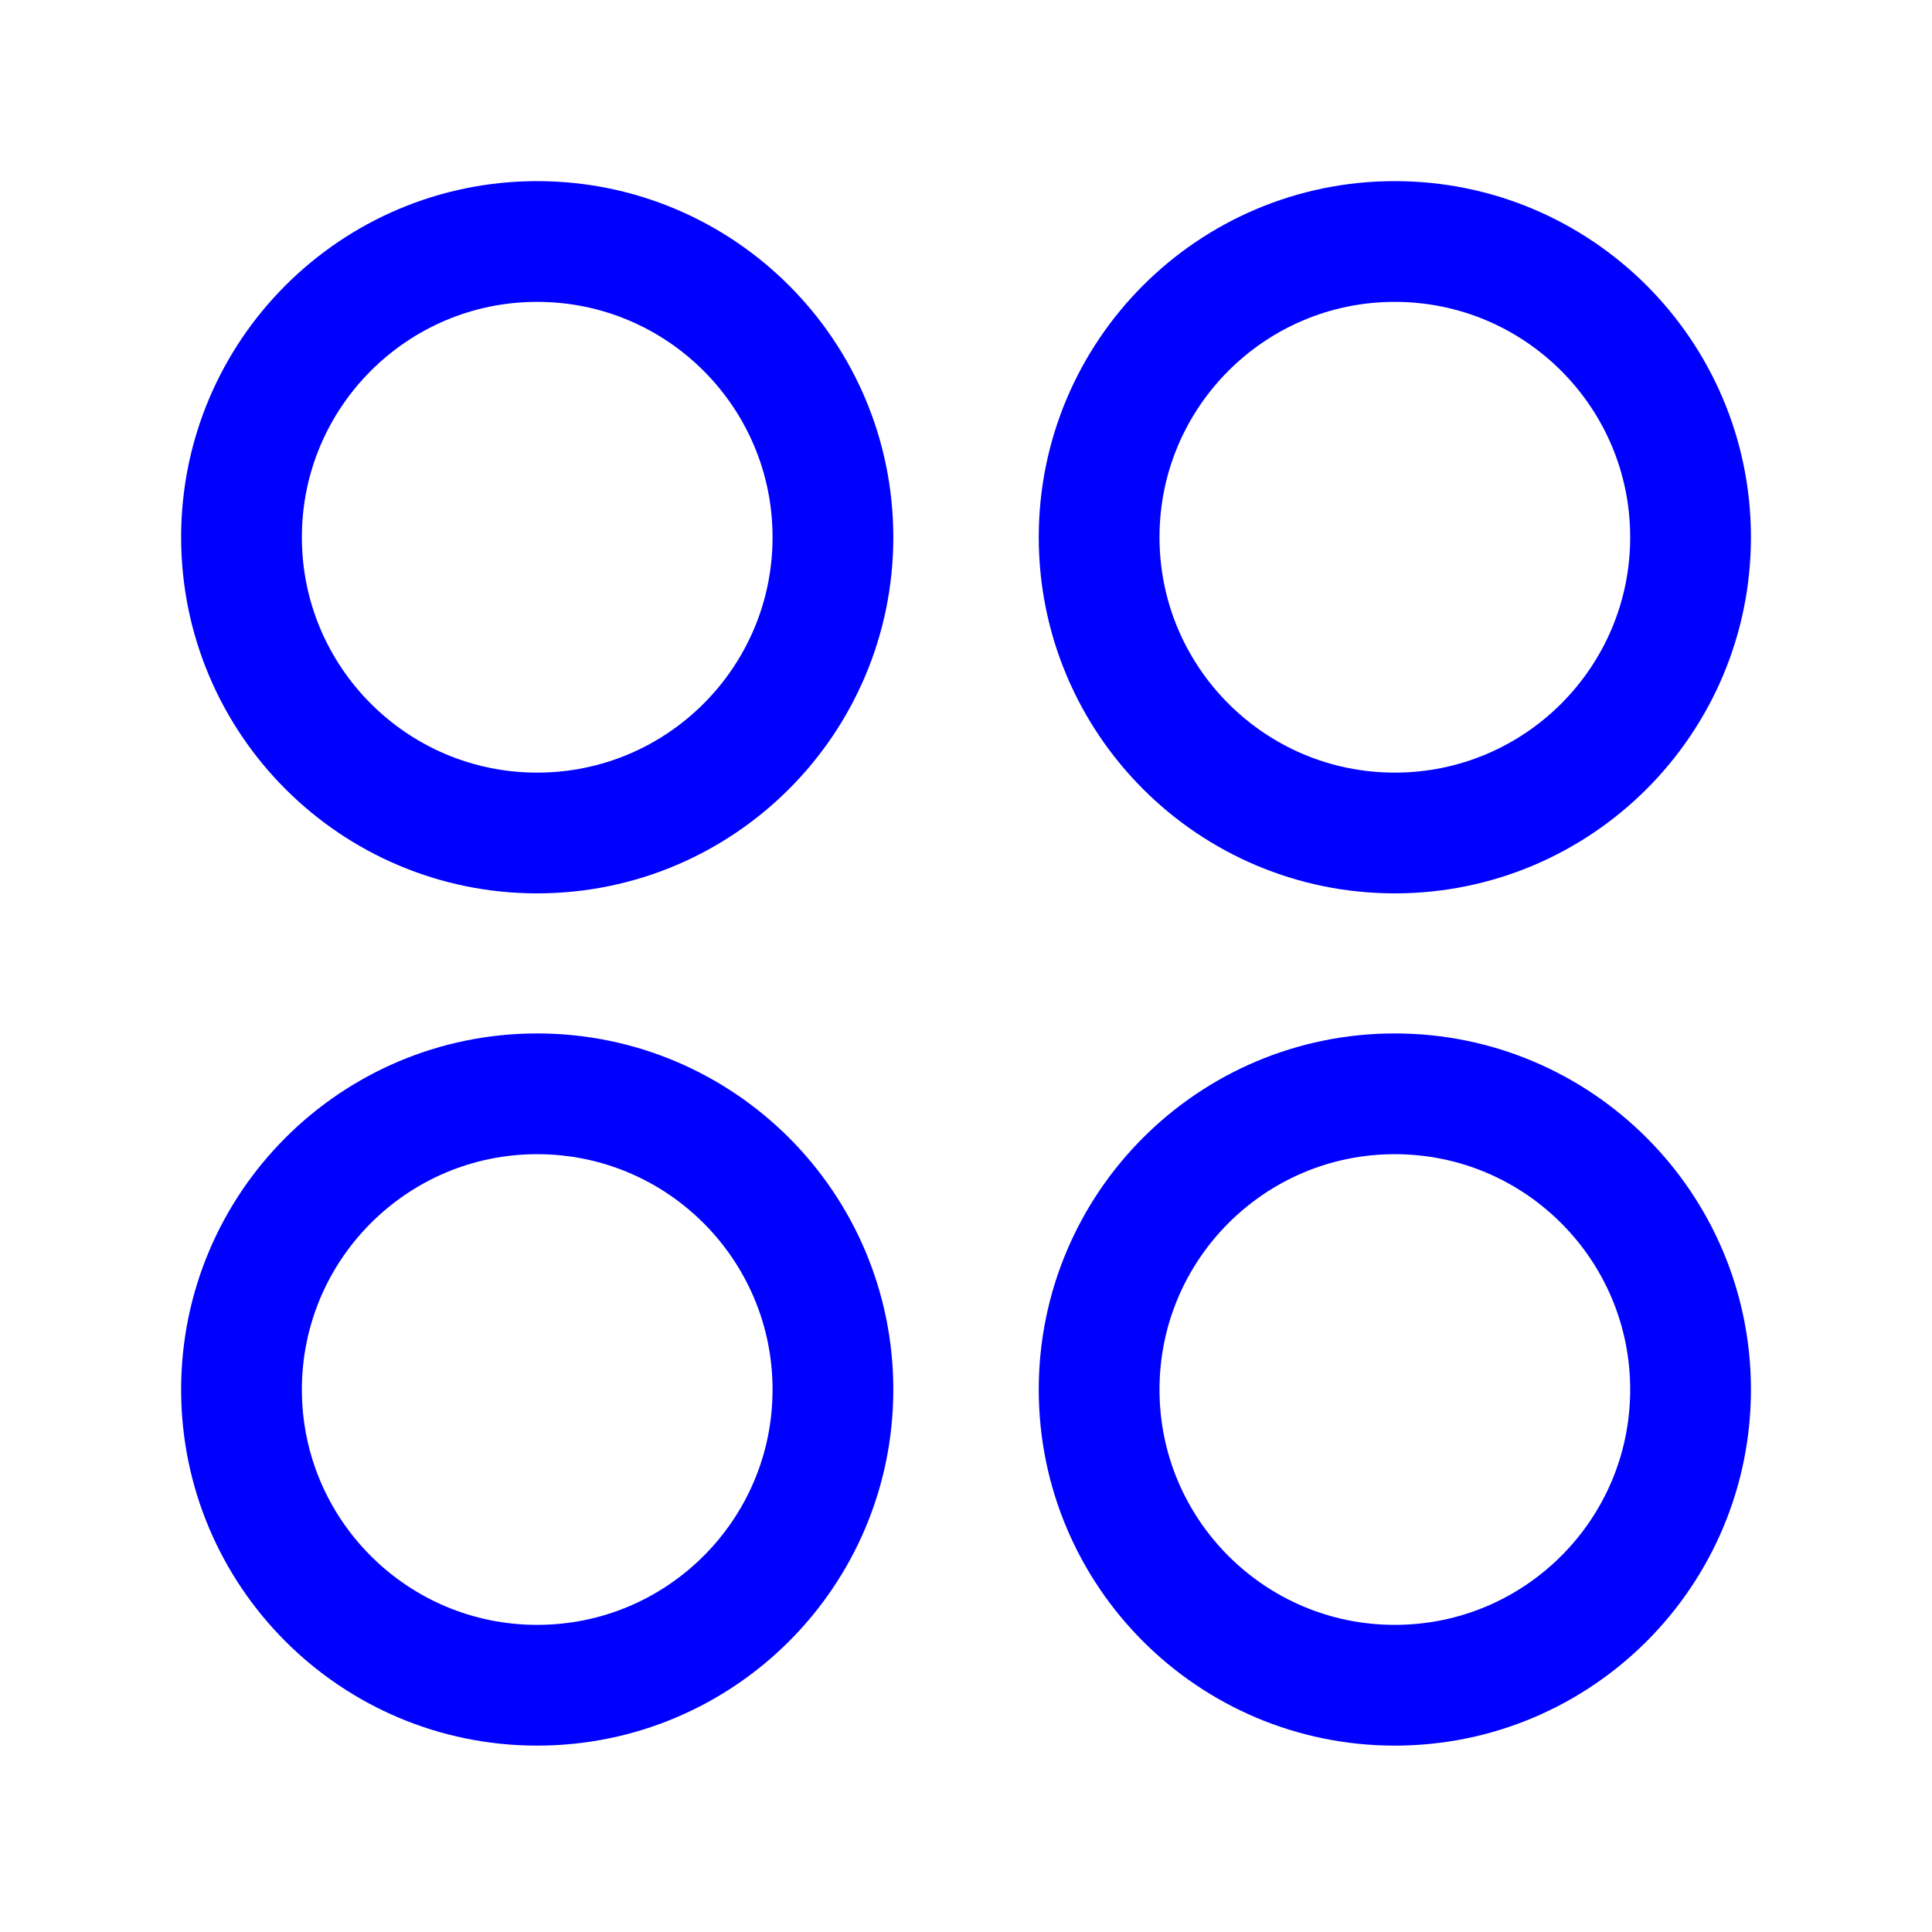
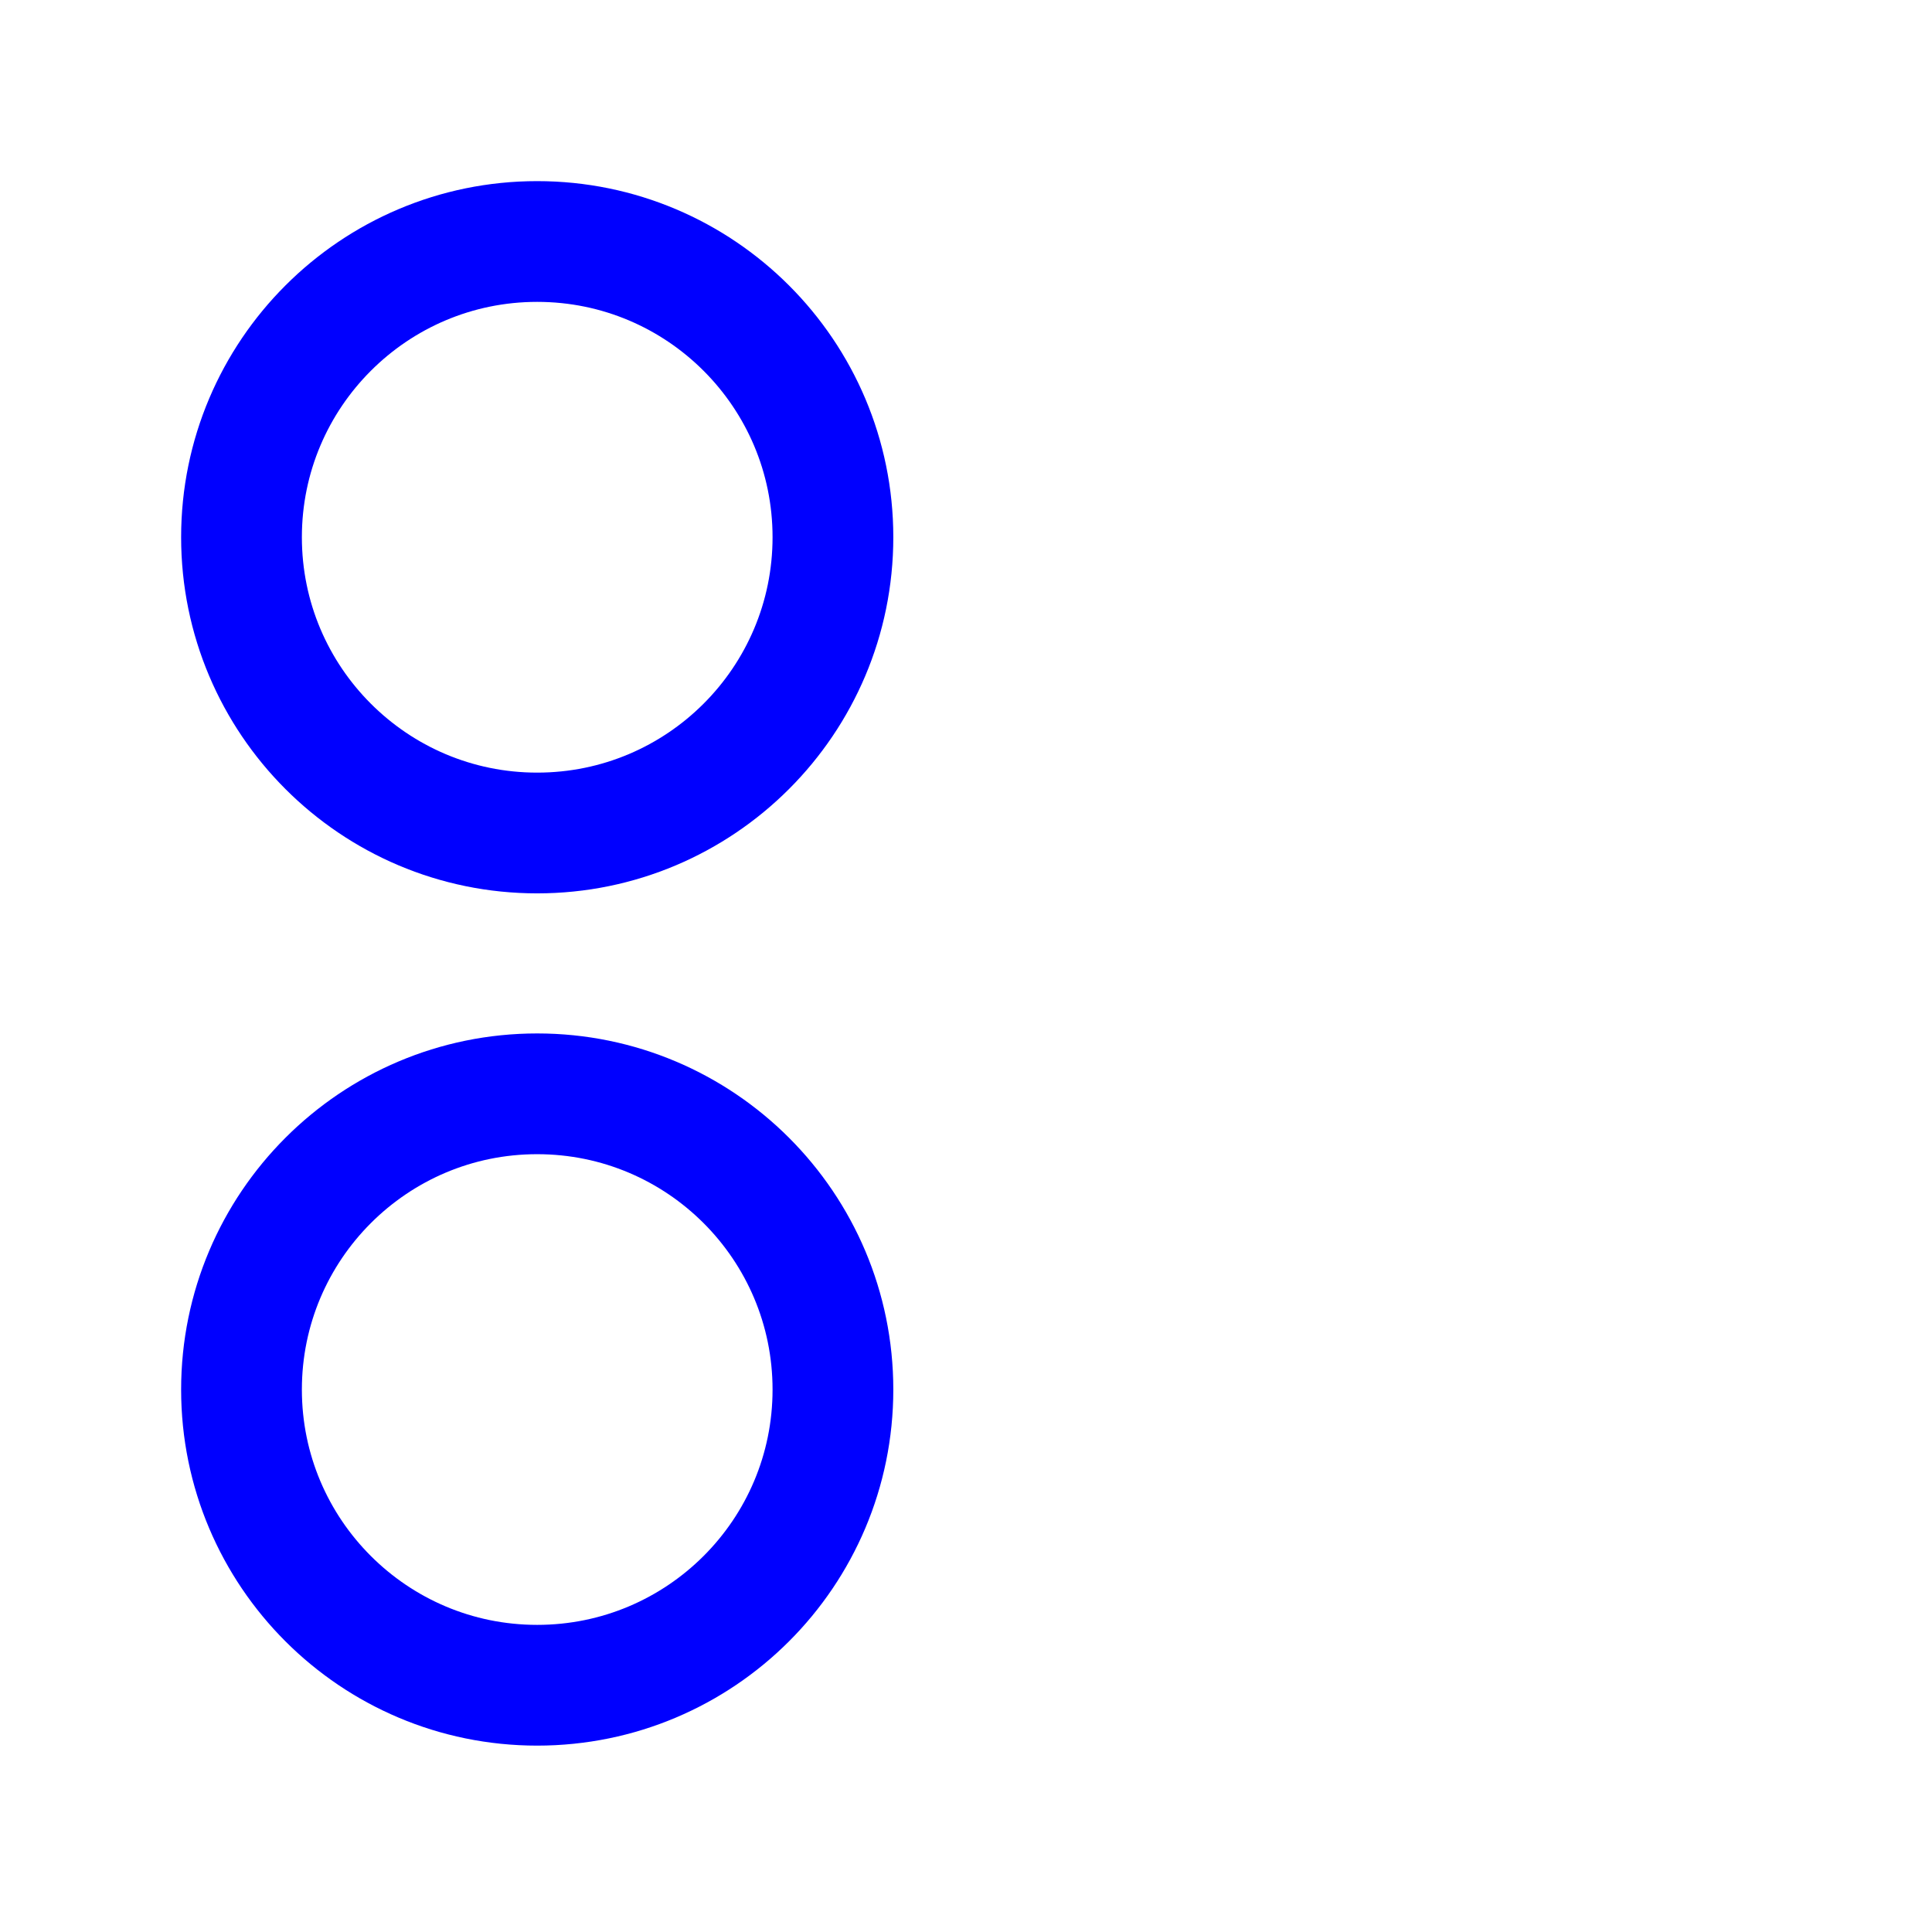
<svg xmlns="http://www.w3.org/2000/svg" preserveAspectRatio="xMidYMid slice" width="500px" height="500px" viewBox="0 0 32 32" fill="none">
-   <path fill-rule="evenodd" clip-rule="evenodd" d="M28.001 8.898C28.001 11.603 25.807 13.797 23.102 13.797C20.398 13.797 18.205 11.603 18.205 8.898C18.205 6.194 20.398 4 23.102 4C25.807 4 28.001 6.194 28.001 8.898Z" stroke="#0000FF" stroke-width="2" stroke-linecap="round" stroke-linejoin="round" />
-   <path fill-rule="evenodd" clip-rule="evenodd" d="M13.796 8.898C13.796 11.603 11.603 13.797 8.897 13.797C6.194 13.797 4 11.603 4 8.898C4 6.194 6.194 4 8.897 4C11.603 4 13.796 6.194 13.796 8.898Z" stroke="#0000FF" stroke-width="2" stroke-linecap="round" stroke-linejoin="round" />
-   <path fill-rule="evenodd" clip-rule="evenodd" d="M28.001 23.016C28.001 25.721 25.807 27.913 23.102 27.913C20.398 27.913 18.205 25.721 18.205 23.016C18.205 20.311 20.398 18.117 23.102 18.117C25.807 18.117 28.001 20.311 28.001 23.016Z" stroke="#0000FF" stroke-width="2" stroke-linecap="round" stroke-linejoin="round" />
+   <path fill-rule="evenodd" clip-rule="evenodd" d="M13.796 8.898C13.796 11.603 11.603 13.797 8.897 13.797C6.194 13.797 4 11.603 4 8.898C4 6.194 6.194 4 8.897 4C11.603 4 13.796 6.194 13.796 8.898" stroke="#0000FF" stroke-width="2" stroke-linecap="round" stroke-linejoin="round" />
  <path fill-rule="evenodd" clip-rule="evenodd" d="M13.796 23.016C13.796 25.721 11.603 27.913 8.897 27.913C6.194 27.913 4 25.721 4 23.016C4 20.311 6.194 18.117 8.897 18.117C11.603 18.117 13.796 20.311 13.796 23.016Z" stroke="#0000FF" stroke-width="2" stroke-linecap="round" stroke-linejoin="round" />
</svg>